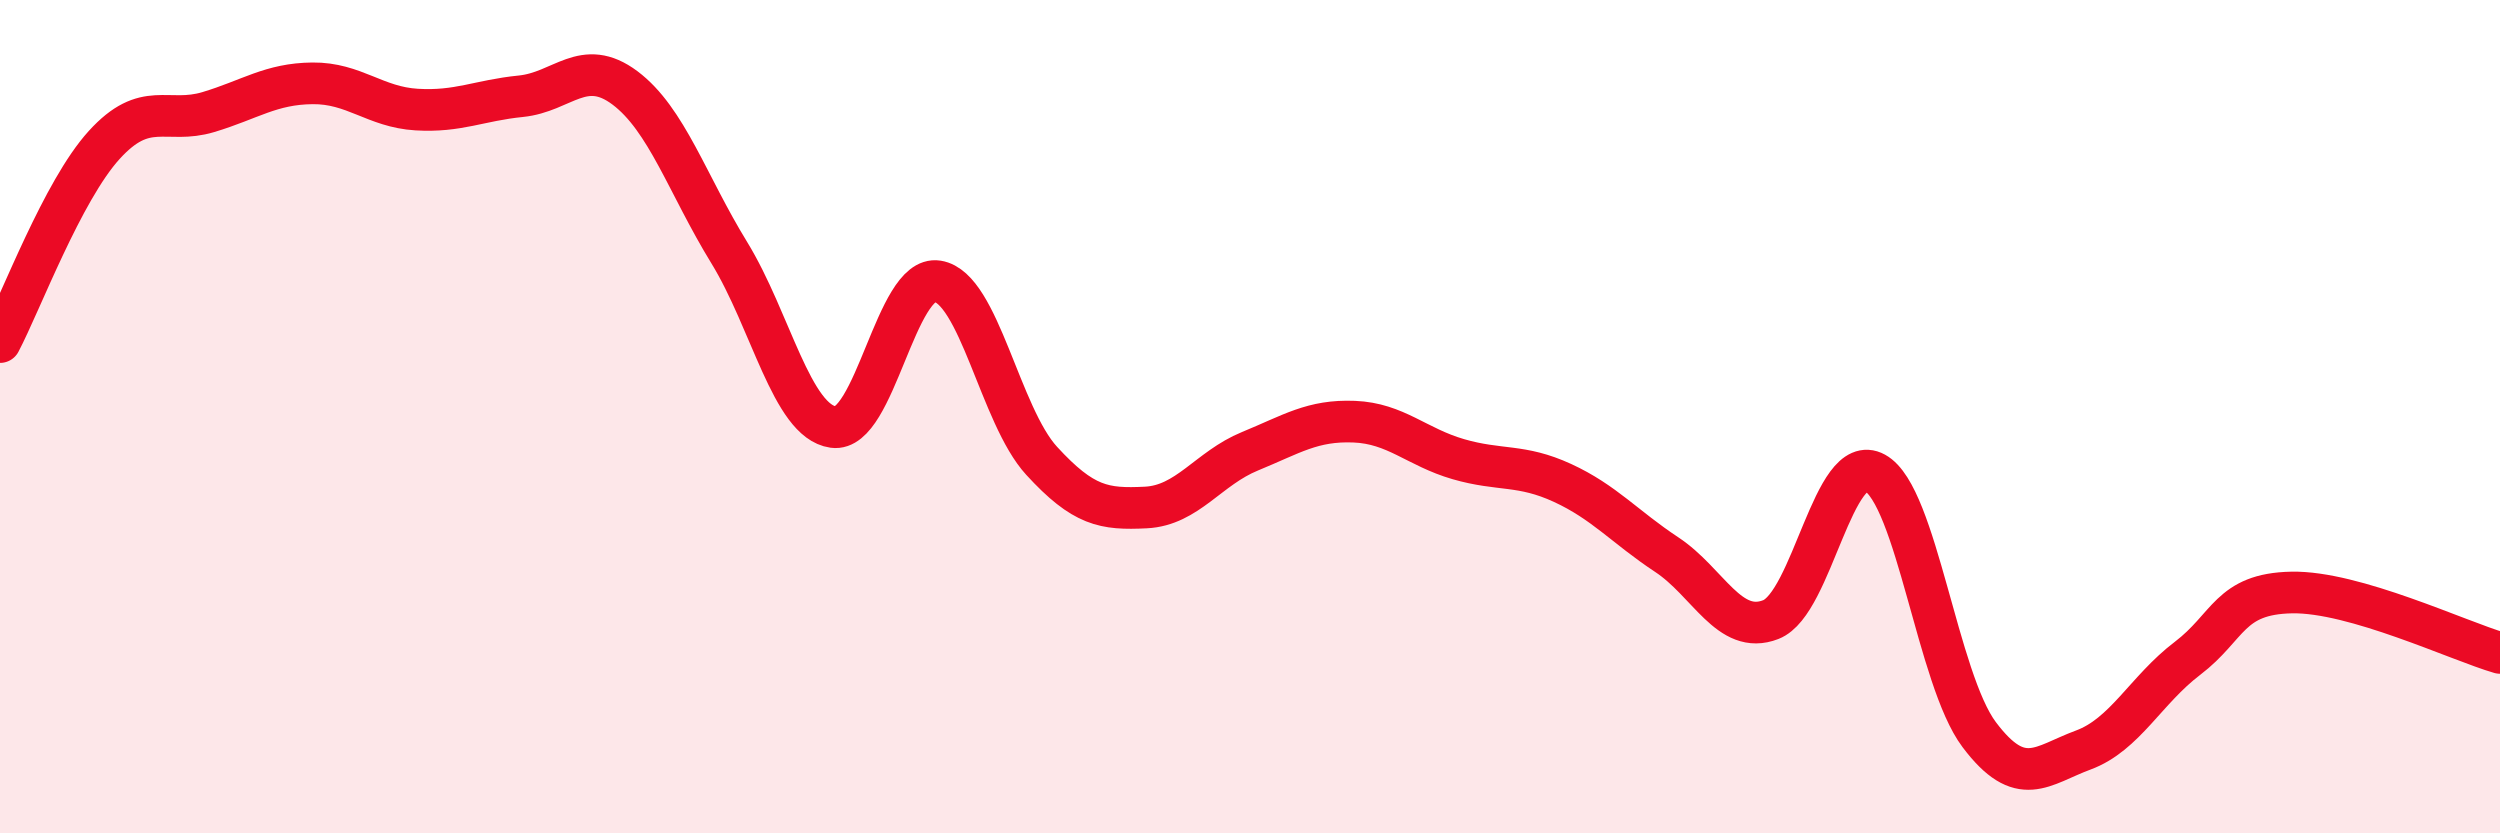
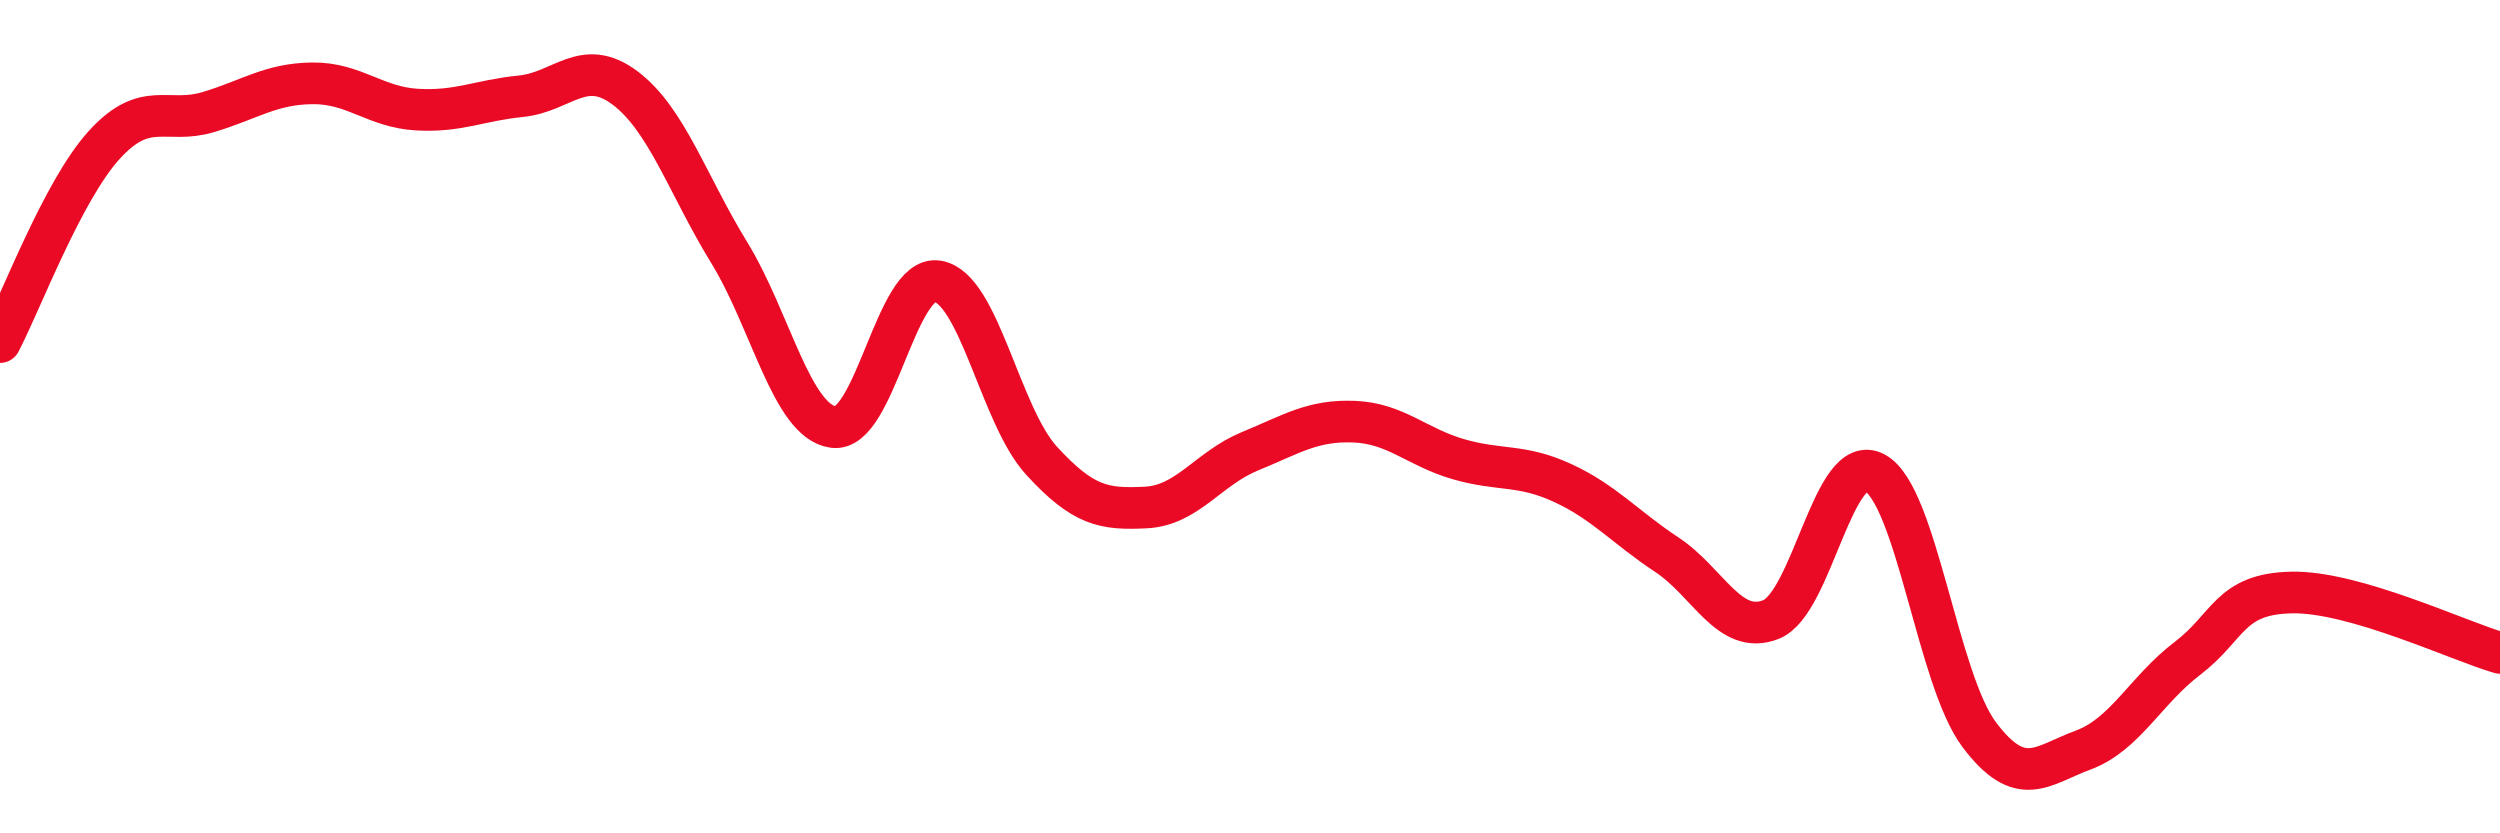
<svg xmlns="http://www.w3.org/2000/svg" width="60" height="20" viewBox="0 0 60 20">
-   <path d="M 0,8.21 C 0.5,7.26 1.5,4.58 2.5,3.48 C 3.5,2.38 4,2.99 5,2.69 C 6,2.39 6.5,2.01 7.5,2 C 8.5,1.99 9,2.57 10,2.63 C 11,2.69 11.5,2.41 12.5,2.31 C 13.5,2.21 14,1.36 15,2.11 C 16,2.86 16.5,4.43 17.5,6.06 C 18.5,7.69 19,10.11 20,10.25 C 21,10.39 21.5,6.59 22.5,6.75 C 23.5,6.91 24,9.97 25,11.06 C 26,12.15 26.5,12.23 27.5,12.18 C 28.5,12.13 29,11.24 30,10.83 C 31,10.42 31.5,10.08 32.5,10.12 C 33.5,10.16 34,10.73 35,11.02 C 36,11.31 36.5,11.13 37.5,11.59 C 38.5,12.05 39,12.65 40,13.31 C 41,13.97 41.5,15.26 42.5,14.87 C 43.5,14.48 44,10.8 45,11.35 C 46,11.9 46.5,16.3 47.5,17.63 C 48.5,18.96 49,18.37 50,18 C 51,17.63 51.5,16.56 52.5,15.8 C 53.5,15.04 53.5,14.25 55,14.22 C 56.5,14.19 59,15.38 60,15.67L60 20L0 20Z" fill="#EB0A25" opacity="0.1" stroke-linecap="round" stroke-linejoin="round" />
  <path d="M 0,8.21 C 0.5,7.26 1.5,4.58 2.5,3.48 C 3.5,2.38 4,2.99 5,2.69 C 6,2.39 6.5,2.01 7.5,2 C 8.5,1.99 9,2.57 10,2.63 C 11,2.69 11.5,2.41 12.5,2.31 C 13.5,2.21 14,1.36 15,2.11 C 16,2.86 16.5,4.43 17.5,6.06 C 18.5,7.69 19,10.11 20,10.25 C 21,10.39 21.5,6.59 22.5,6.75 C 23.5,6.91 24,9.97 25,11.06 C 26,12.15 26.5,12.23 27.5,12.18 C 28.5,12.13 29,11.24 30,10.83 C 31,10.42 31.5,10.08 32.5,10.12 C 33.5,10.16 34,10.73 35,11.02 C 36,11.31 36.5,11.13 37.5,11.59 C 38.5,12.05 39,12.65 40,13.31 C 41,13.97 41.5,15.26 42.5,14.87 C 43.5,14.48 44,10.8 45,11.35 C 46,11.9 46.5,16.3 47.5,17.63 C 48.5,18.96 49,18.37 50,18 C 51,17.63 51.5,16.56 52.5,15.8 C 53.5,15.04 53.5,14.25 55,14.22 C 56.5,14.19 59,15.38 60,15.67" stroke="#EB0A25" stroke-width="1" fill="none" stroke-linecap="round" stroke-linejoin="round" />
</svg>